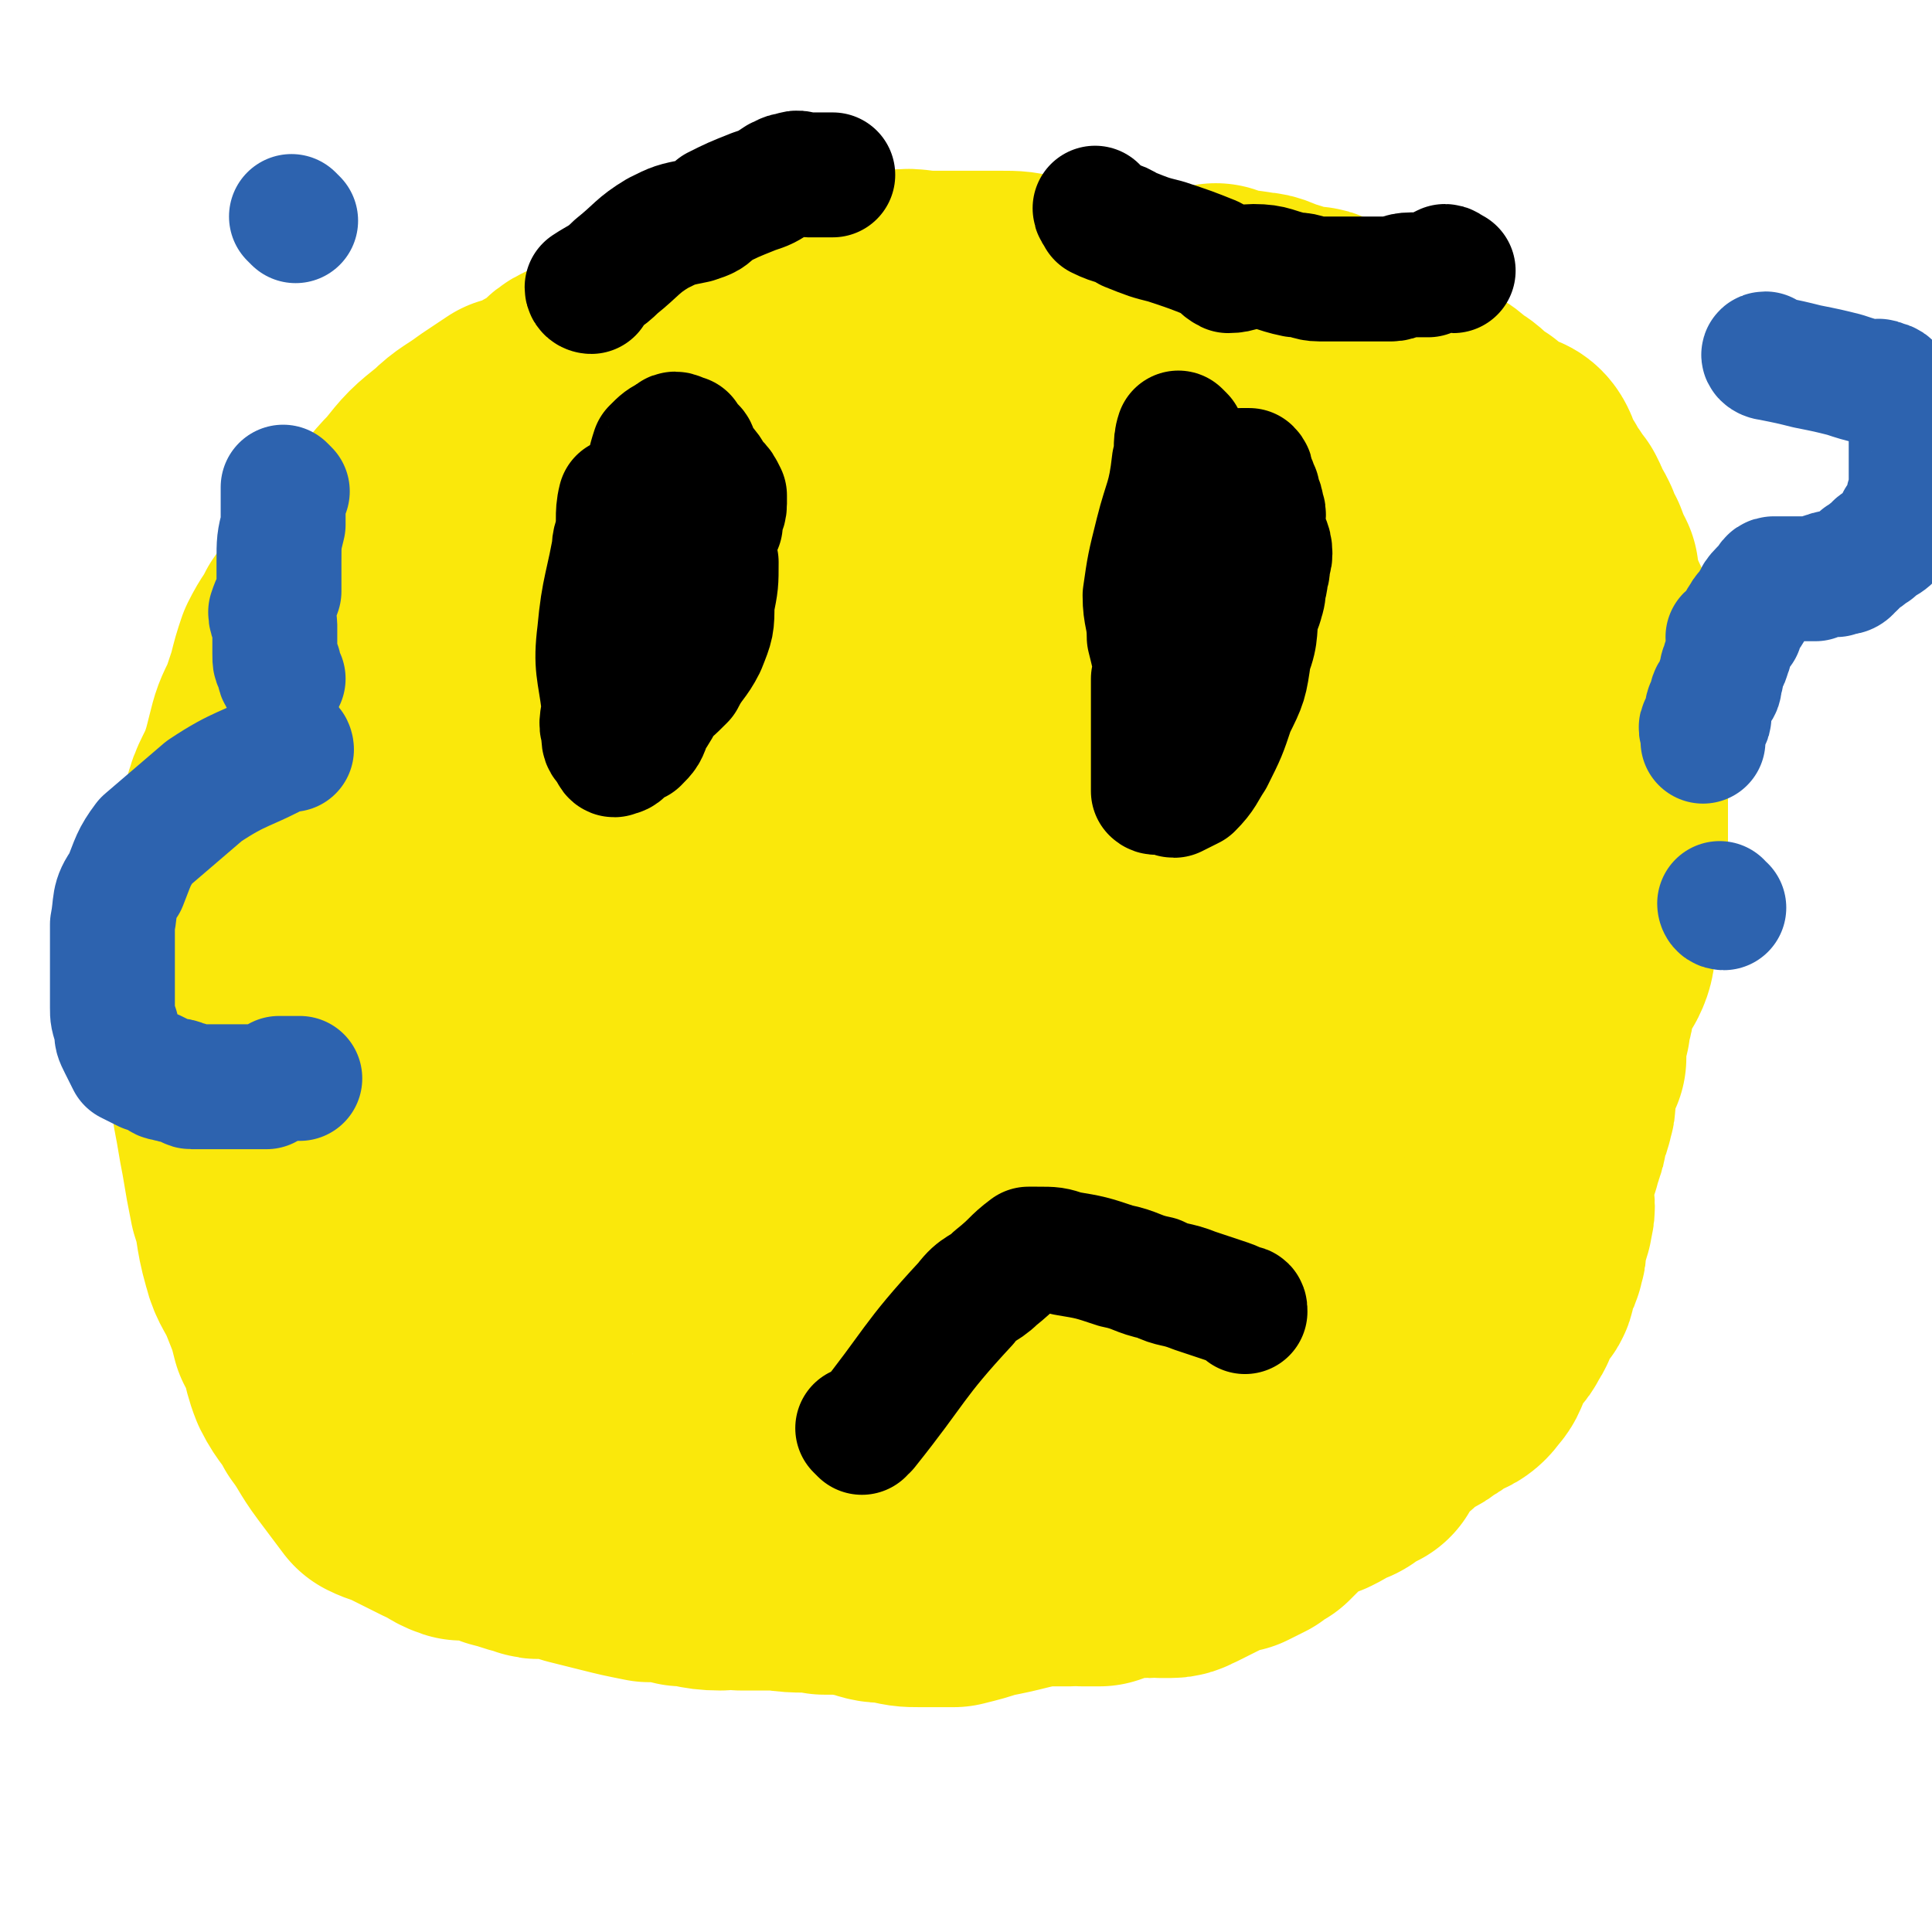
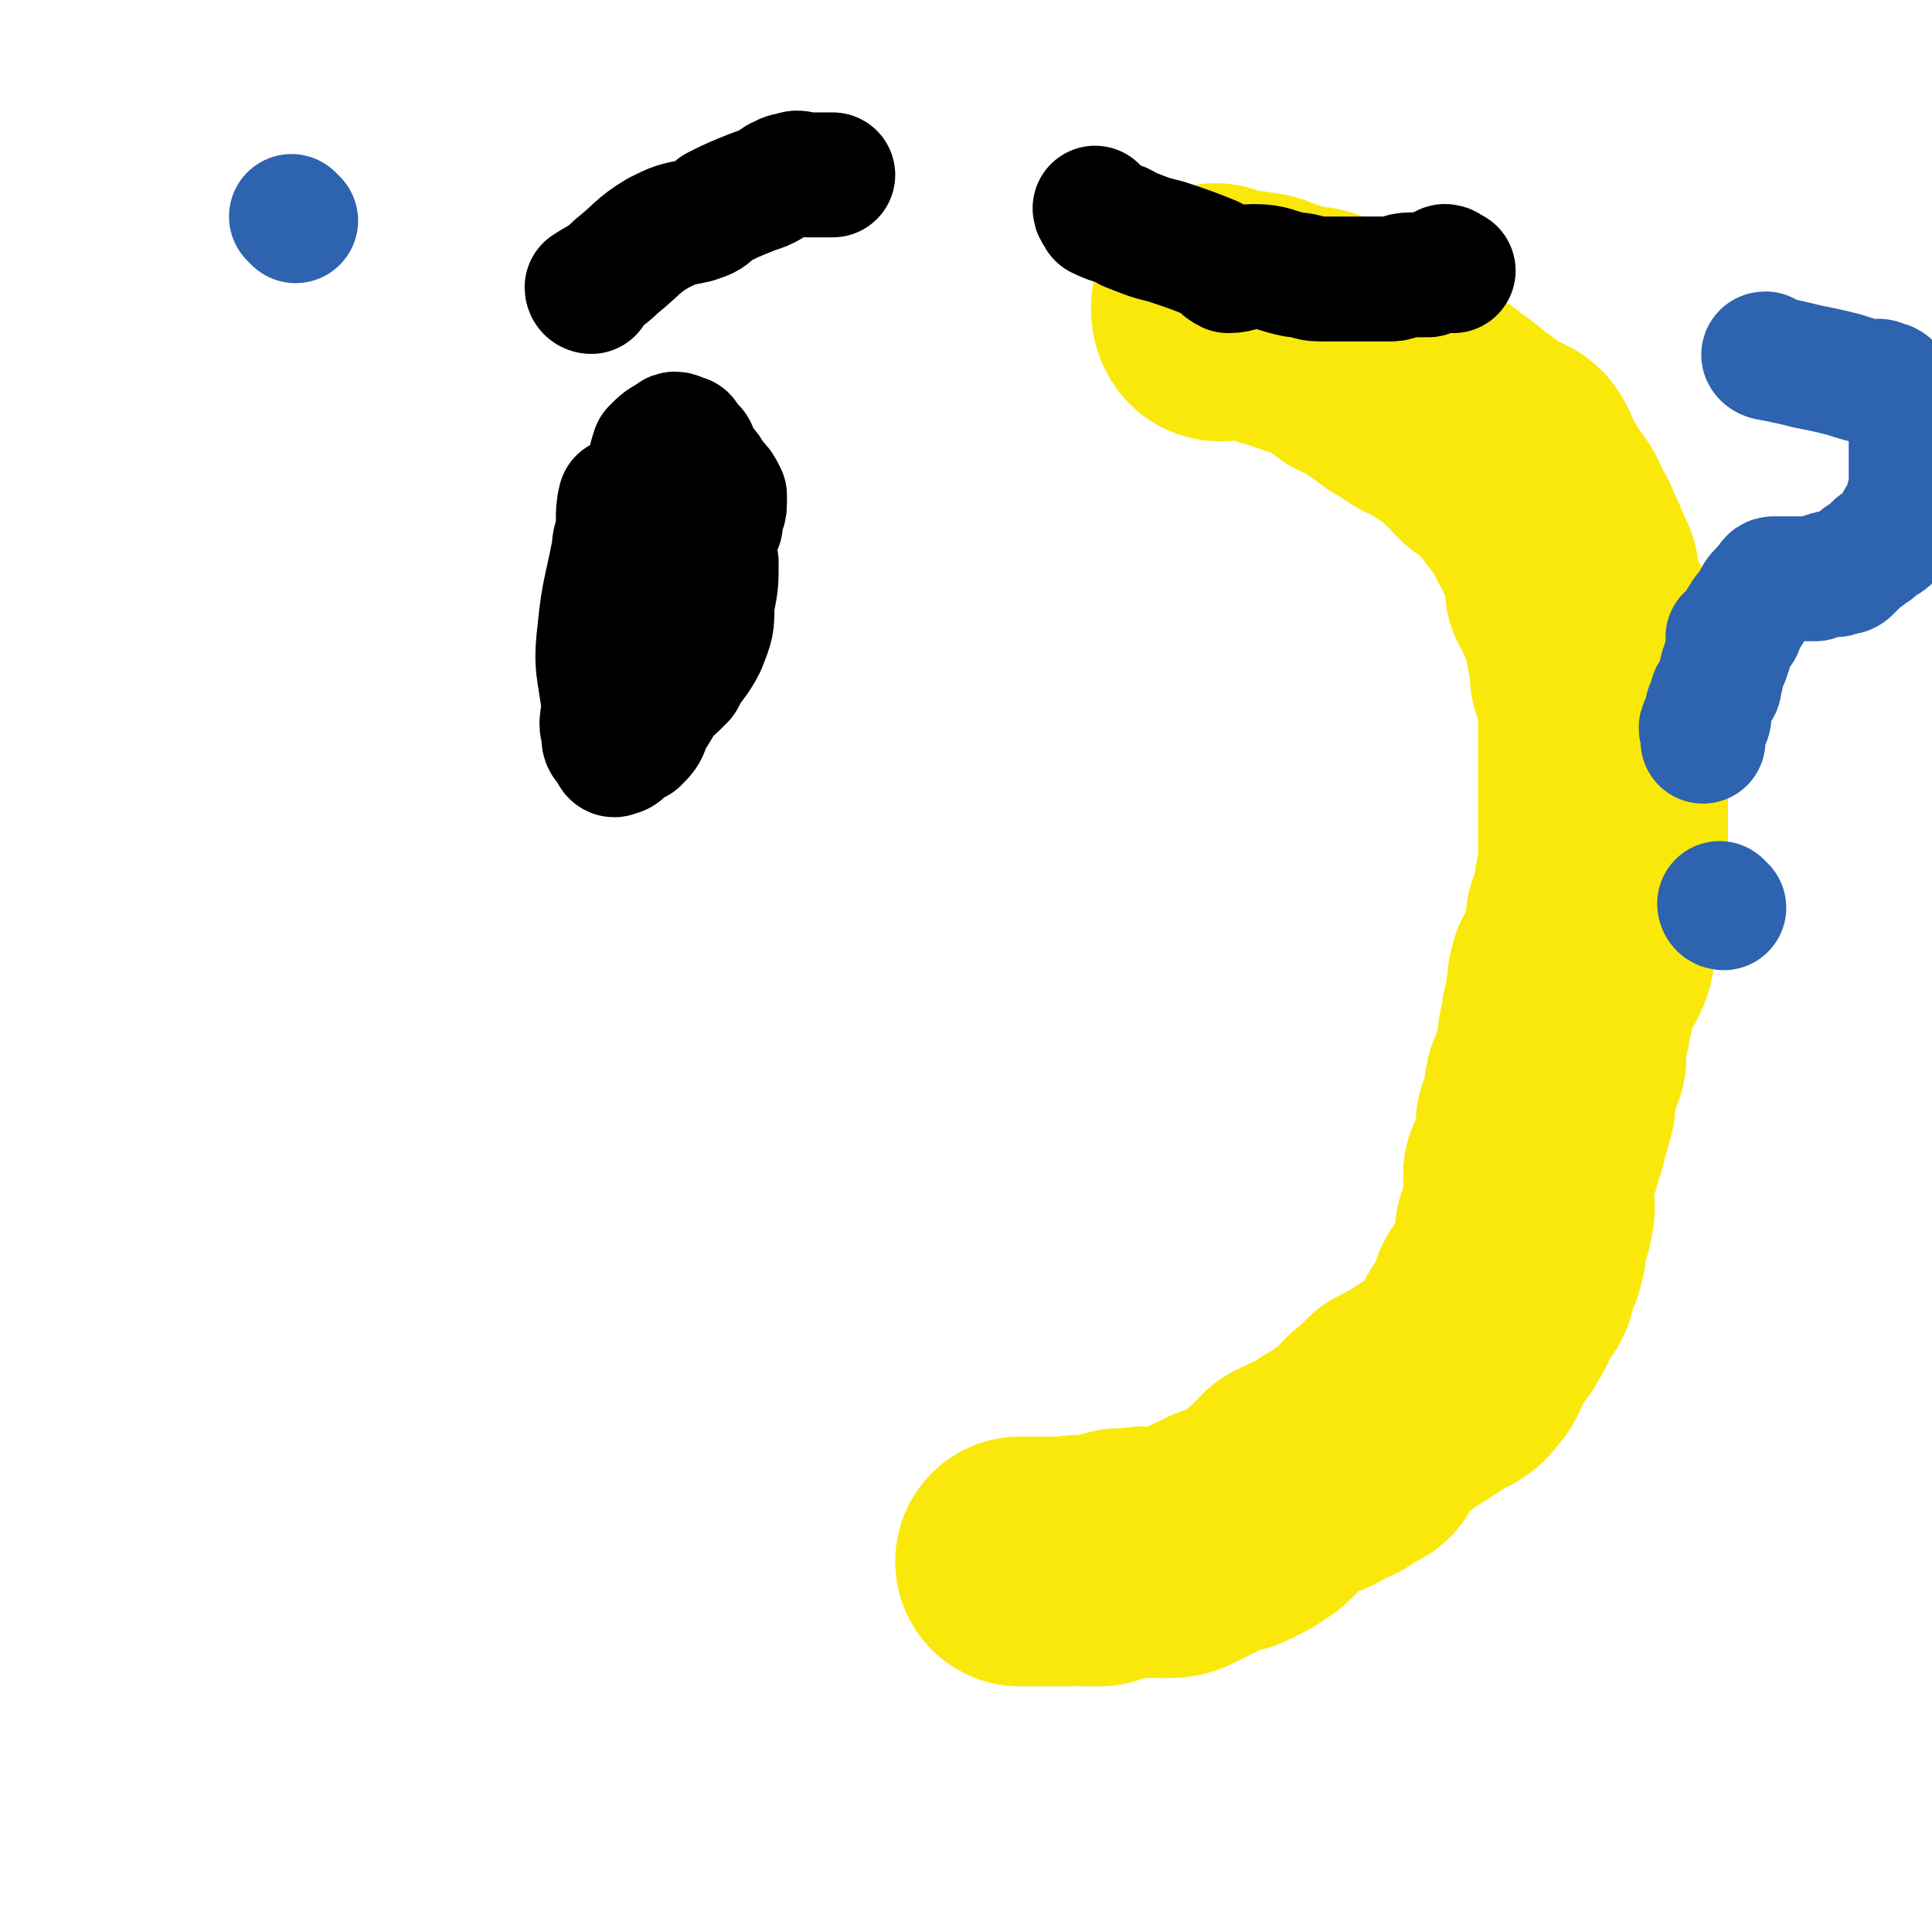
<svg xmlns="http://www.w3.org/2000/svg" viewBox="0 0 464 464" version="1.1">
  <g fill="none" stroke="#FAE80B" stroke-width="60" stroke-linecap="round" stroke-linejoin="round">
-     <path d="M152,102c0,0 -1,-1 -1,-1 -2,5 -1,6 -4,12 -7,12 -7,12 -14,25 -6,9 -7,8 -11,18 -6,12 -6,12 -9,25 -2,10 -1,10 -1,20 0,13 -1,13 0,26 1,16 0,16 4,32 3,13 4,13 9,26 4,12 4,13 9,25 2,5 3,5 6,9 2,2 3,2 6,4 3,3 3,3 6,4 4,1 4,1 8,2 9,2 9,1 17,3 5,1 5,1 9,1 4,0 4,0 7,0 4,-1 4,0 8,0 3,0 3,0 6,0 4,-1 4,-1 9,-1 5,-1 5,0 10,0 5,-1 5,-2 10,-3 7,-3 7,-3 13,-6 6,-3 6,-2 12,-6 6,-4 6,-5 12,-10 5,-4 5,-3 10,-7 5,-5 5,-5 9,-9 4,-4 5,-4 8,-8 4,-5 4,-5 6,-11 3,-5 2,-5 5,-10 2,-6 2,-6 5,-12 1,-3 2,-3 3,-7 1,-3 1,-3 1,-7 2,-7 2,-7 4,-15 0,-4 0,-4 1,-8 0,-3 1,-3 1,-5 0,-5 0,-5 -1,-10 0,-6 0,-6 -1,-12 -1,-6 -1,-6 -3,-11 -1,-6 -1,-6 -4,-12 -3,-8 -3,-8 -8,-15 -4,-8 -4,-8 -9,-15 -4,-5 -4,-5 -8,-9 -5,-5 -4,-6 -9,-10 -7,-5 -8,-3 -15,-7 -6,-3 -6,-3 -12,-6 -5,-3 -4,-4 -10,-7 -4,-2 -5,-1 -10,-2 -4,-1 -4,-2 -9,-3 -6,0 -6,1 -12,1 -9,0 -9,-1 -18,0 -9,1 -9,2 -19,4 -8,2 -8,2 -15,4 -7,2 -7,3 -13,5 -6,3 -6,3 -12,5 -6,4 -6,3 -12,7 -5,4 -4,4 -9,8 -4,3 -5,3 -9,7 -4,4 -4,4 -6,8 -5,8 -4,8 -7,16 -3,9 -3,9 -6,18 -3,11 -4,10 -6,21 -2,9 -2,10 -3,19 0,9 0,9 0,18 -1,10 -1,10 -2,19 0,7 -1,7 0,14 0,7 1,7 2,14 1,6 0,7 1,13 1,7 1,7 3,14 2,4 2,4 5,8 3,7 2,8 6,14 6,8 6,8 12,15 4,3 4,2 8,4 5,3 5,2 10,4 4,2 4,3 8,4 7,2 7,2 15,2 6,1 6,0 12,1 6,0 7,1 13,0 11,-3 10,-4 21,-9 10,-4 10,-5 20,-10 7,-4 8,-3 15,-9 8,-7 8,-8 15,-17 7,-10 7,-11 13,-21 6,-11 7,-10 12,-21 6,-13 5,-13 10,-26 3,-9 3,-9 5,-18 2,-8 2,-8 2,-16 1,-7 1,-7 0,-14 0,-8 0,-8 -1,-16 -1,-7 -1,-7 -2,-14 -2,-7 -2,-7 -6,-14 -5,-9 -5,-9 -12,-18 -5,-6 -5,-6 -11,-11 -6,-4 -5,-5 -12,-8 -7,-4 -7,-4 -15,-5 -9,-2 -10,-1 -19,0 -10,1 -10,2 -20,4 -7,2 -8,0 -15,4 -10,6 -10,7 -19,15 -6,4 -8,3 -12,9 -5,8 -4,9 -8,18 -4,8 -5,8 -7,17 -2,13 -1,13 -1,27 0,12 1,12 2,23 0,10 -1,10 1,20 2,8 2,8 6,17 2,6 3,6 6,11 3,4 3,4 7,7 3,2 3,3 6,3 7,1 7,0 15,-1 10,-2 10,-2 20,-5 13,-5 15,-3 25,-11 17,-16 17,-18 30,-37 9,-15 9,-15 15,-31 5,-12 5,-12 6,-25 1,-7 -1,-7 -2,-14 -1,-8 1,-8 -2,-15 -3,-9 -3,-11 -10,-16 -4,-3 -5,-1 -11,-1 -8,0 -8,0 -16,2 -13,4 -14,3 -24,11 -21,17 -21,18 -38,39 -9,11 -8,12 -14,25 -5,12 -5,13 -7,26 -2,10 -1,10 0,19 1,12 1,13 5,24 3,10 3,12 10,19 5,5 7,3 15,4 8,1 8,2 15,1 12,-2 14,0 24,-6 12,-8 12,-9 21,-21 10,-14 10,-15 17,-30 7,-16 7,-17 10,-33 2,-8 1,-8 0,-15 0,-12 1,-13 -1,-25 -2,-8 -2,-8 -6,-16 -3,-6 -3,-9 -9,-10 -10,-2 -12,0 -22,5 -17,8 -17,9 -31,22 -10,10 -10,11 -16,23 -7,13 -7,14 -11,29 -3,11 -3,11 -4,22 -1,7 -1,7 1,14 3,12 3,12 9,24 2,5 3,6 6,10 3,3 3,5 7,5 8,-1 10,-2 17,-8 13,-11 15,-12 23,-27 9,-16 8,-17 13,-36 4,-14 4,-15 6,-30 1,-10 1,-10 2,-21 0,-4 0,-5 -1,-9 0,-2 0,-3 -1,-3 -2,0 -3,1 -4,2 -6,7 -7,7 -12,15 -8,15 -8,15 -14,31 -5,13 -5,13 -9,26 -3,11 -4,11 -7,22 -1,4 0,4 0,9 0,3 -1,3 0,6 0,3 0,3 1,5 0,1 0,1 1,1 0,1 0,1 1,2 0,0 0,1 1,1 0,0 1,-1 1,0 0,1 0,1 0,3 -2,5 -2,6 -3,11 -2,6 -2,6 -4,12 -2,6 -2,6 -4,11 -1,2 -1,2 -1,5 -1,1 0,2 -1,3 -1,2 -3,1 -3,3 -1,1 0,1 0,2 -1,2 -1,2 -2,3 0,1 -1,0 -1,1 0,1 0,2 1,3 0,1 0,1 0,3 0,1 0,1 0,2 0,2 0,2 0,4 0,1 0,1 0,3 0,0 0,0 0,1 0,1 -1,1 0,2 0,2 0,1 1,3 0,1 0,1 1,2 1,2 1,2 2,4 1,1 1,1 2,3 0,2 0,2 1,4 1,1 1,1 2,2 1,1 2,0 3,1 0,0 0,1 1,1 1,0 1,-1 3,0 1,0 0,0 2,1 2,0 2,0 5,0 1,0 1,0 3,0 4,-1 4,-1 7,-1 3,-1 3,-1 7,-2 3,0 3,0 6,-1 4,-1 4,-1 8,-1 3,-1 3,-1 7,-2 3,0 3,0 6,-1 4,-2 4,-3 8,-6 4,-2 4,-2 7,-4 2,-1 2,-1 4,-2 4,-2 4,-2 8,-4 3,-2 3,-2 5,-5 3,-3 2,-4 5,-7 2,-2 3,-1 5,-3 2,-2 2,-2 4,-4 2,-2 2,-2 4,-4 2,-2 2,-2 5,-5 1,-2 1,-2 3,-4 2,-2 2,-2 4,-5 2,-4 2,-4 4,-8 2,-4 1,-4 3,-8 3,-4 3,-4 6,-8 2,-3 2,-3 3,-7 2,-4 2,-4 3,-8 2,-4 2,-3 4,-7 2,-5 2,-5 4,-9 1,-4 1,-4 2,-8 2,-5 1,-5 3,-9 1,-4 1,-4 2,-7 1,-4 1,-4 2,-7 1,-3 2,-3 3,-7 1,-3 0,-3 1,-7 0,-5 0,-5 0,-10 0,-4 0,-4 0,-9 0,-4 1,-4 0,-9 0,-4 0,-4 -2,-9 -1,-4 -1,-4 -2,-8 -1,-2 0,-2 -1,-4 -2,-4 -2,-4 -3,-7 -2,-4 -2,-4 -3,-7 -2,-5 -1,-5 -3,-10 -1,-4 -2,-4 -4,-8 -3,-4 -2,-4 -5,-8 -3,-4 -4,-4 -7,-8 -3,-4 -3,-4 -6,-7 -3,-4 -3,-4 -7,-8 -5,-4 -5,-4 -10,-8 -3,-3 -3,-2 -7,-5 -4,-3 -3,-4 -7,-5 -4,-2 -4,-2 -8,-3 -3,-1 -3,-1 -7,-2 -5,-2 -5,-1 -11,-3 -5,-2 -4,-3 -9,-4 -4,-1 -4,-1 -8,-1 -4,0 -4,0 -8,0 -4,0 -4,0 -8,0 -5,0 -5,-1 -9,0 -9,0 -9,0 -17,2 -8,1 -8,2 -16,4 -6,1 -6,0 -11,2 -6,2 -6,3 -12,5 -5,1 -5,0 -9,2 -3,2 -3,3 -6,4 -2,1 -2,1 -4,2 -3,1 -3,2 -5,4 -2,1 -2,1 -4,2 -3,2 -3,2 -7,3 -3,2 -3,2 -6,4 -4,3 -5,3 -8,6 -5,4 -5,4 -9,9 -4,4 -4,5 -8,9 -4,4 -5,3 -8,8 -3,4 -2,4 -5,9 -1,3 -2,2 -4,5 -2,4 -2,3 -4,7 -1,3 -1,3 -2,7 -1,3 -1,3 -2,6 -2,4 -2,4 -3,8 -1,4 -1,4 -2,7 -2,5 -3,5 -4,11 -1,4 -1,5 -2,9 0,9 0,9 -1,19 -1,5 -1,5 -1,9 -1,3 0,3 0,5 0,6 1,6 1,12 0,3 -1,4 0,7 0,4 1,4 1,8 1,5 1,6 2,11 1,6 1,6 2,11 2,6 1,6 3,13 1,4 2,4 4,9 2,5 2,5 3,9 3,5 2,6 4,11 2,4 3,4 5,8 3,4 3,5 6,9 3,4 3,4 6,8 2,1 3,1 5,2 4,2 4,2 8,4 3,1 3,2 6,3 3,0 3,0 5,0 3,1 3,1 5,2 4,1 3,1 7,2 2,1 2,0 4,0 4,1 4,1 7,2 4,1 4,1 8,2 4,1 4,1 9,2 4,0 4,0 8,1 4,0 4,1 9,1 2,0 3,-1 5,0 5,0 5,0 9,0 6,1 6,0 11,1 5,0 5,0 10,1 3,1 3,1 6,1 4,1 4,1 7,1 1,0 1,0 3,0 3,0 3,0 5,0 4,-1 4,-1 7,-2 5,-1 5,-1 9,-2 8,-3 8,-2 16,-4 7,-2 6,-4 13,-6 6,-1 6,0 12,-1 4,-1 3,-2 7,-3 3,-2 3,-1 7,-3 1,-1 1,-1 3,-2 2,-2 2,-1 4,-2 2,-1 2,-1 4,-3 1,-1 1,-2 2,-2 1,-1 1,0 2,0 2,-1 1,-2 3,-3 2,-3 2,-3 5,-5 4,-4 4,-3 7,-7 5,-4 5,-4 9,-10 4,-4 3,-4 7,-9 2,-3 2,-2 4,-6 2,-2 2,-2 3,-5 2,-1 2,-1 3,-2 1,-2 1,-2 2,-4 1,-2 1,-2 2,-5 1,-2 1,-2 2,-5 1,-5 1,-5 3,-9 1,-5 1,-5 2,-11 2,-6 2,-6 3,-12 1,-4 0,-4 2,-9 1,-4 1,-4 2,-8 1,-4 1,-4 2,-7 1,-4 1,-4 2,-9 1,-3 1,-3 1,-7 0,-3 0,-3 0,-6 0,-2 0,-2 0,-4 0,-4 0,-4 -1,-7 0,-3 -1,-3 -1,-7 0,-1 0,-1 0,-3 0,-1 -1,-1 -1,-3 0,-1 0,-1 0,-3 0,-1 0,-1 0,-2 0,-2 0,-2 -1,-4 0,-1 1,-2 0,-3 0,0 -1,0 -1,-1 -1,-1 -1,-1 -2,-2 0,0 0,0 0,-1 -1,-2 0,-3 -1,-5 -1,-1 -1,-1 -2,-2 -1,-1 -2,0 -2,-1 0,-2 1,-2 0,-3 0,-1 -1,0 -2,-1 0,0 1,-1 0,-1 -1,-1 -1,-1 -3,-2 -1,0 -1,0 -2,-1 -2,-1 -2,-1 -4,-2 -2,-2 -2,-3 -4,-4 -3,-3 -3,-3 -6,-5 -2,-2 -2,-2 -5,-4 -3,-3 -3,-2 -6,-4 -2,-1 -2,-1 -4,-3 -3,-1 -3,-1 -5,-2 -2,-2 -2,-1 -4,-3 -1,-1 -1,-1 -2,-3 -1,-1 -1,-1 -3,-2 -1,-1 -1,-1 -2,-2 -2,0 -2,0 -4,-1 -2,-1 -1,-1 -3,-2 0,-1 0,-1 -1,-1 -1,-1 -1,-1 -3,-2 0,0 0,0 0,0 " />
    <path d="M293,75c0,0 -1,-1 -1,-1 0,0 0,2 1,2 4,0 4,-1 8,0 3,0 3,1 7,2 3,1 3,1 6,2 1,0 1,-1 2,0 3,1 3,1 5,3 2,1 2,1 4,3 2,1 2,0 4,1 2,1 2,1 3,3 2,1 1,1 3,2 1,1 1,1 2,1 2,1 2,2 4,3 1,0 1,0 3,1 2,1 2,1 4,3 2,1 2,1 4,3 1,1 1,1 3,2 1,1 1,2 2,3 1,1 2,0 3,1 2,1 3,0 4,2 1,2 0,3 1,4 0,1 1,1 2,2 0,0 0,0 0,1 2,2 2,2 3,4 1,1 1,1 1,1 1,2 1,2 1,3 1,1 1,1 2,3 0,1 0,1 1,3 1,1 1,1 1,3 1,1 1,1 2,3 0,1 -1,2 -1,3 1,2 2,1 2,3 1,0 0,1 0,1 1,2 1,1 2,3 1,2 1,2 1,5 0,1 0,1 0,2 1,2 1,1 2,3 0,1 -1,1 -1,3 0,0 0,0 0,1 1,1 1,1 2,3 0,1 0,1 0,3 0,2 0,2 0,4 0,1 0,1 0,2 0,1 0,1 0,2 0,1 0,1 0,2 0,1 0,1 0,3 0,1 0,1 0,1 0,2 0,2 0,3 0,1 0,1 0,3 0,2 0,2 0,3 0,2 0,2 0,3 0,1 0,1 0,3 0,1 0,1 0,2 0,2 0,2 0,3 0,1 0,1 0,3 0,1 0,1 0,2 0,1 0,1 0,2 0,1 0,1 0,3 0,0 0,0 -1,1 0,1 0,1 0,2 0,0 0,0 0,1 -1,3 -1,3 -2,5 0,3 1,3 0,5 0,2 0,3 -1,5 -1,2 -2,1 -3,3 -1,3 0,3 -1,6 0,3 -1,3 -1,6 -1,4 -1,4 -1,8 -1,2 -1,2 -2,5 0,2 -1,1 -1,3 0,2 1,2 0,4 0,2 -1,2 -2,4 0,2 1,2 0,3 0,2 -1,2 -1,4 -1,3 -1,3 -2,5 0,2 0,2 0,4 0,3 1,3 0,6 0,2 -1,2 -2,4 0,3 1,3 0,5 0,2 -1,1 -1,3 -1,1 0,1 -1,2 0,2 0,2 -1,3 -1,1 -2,1 -3,3 0,0 1,1 0,1 0,2 0,2 -1,3 -1,1 0,1 -1,2 -2,2 -2,2 -3,4 -2,3 -1,4 -3,6 -2,3 -3,2 -6,4 -1,1 -1,1 -3,2 -1,1 -1,1 -3,2 -2,1 -2,1 -4,2 -1,2 -1,2 -3,3 -1,1 -2,1 -3,3 -1,1 -1,2 -2,4 -1,0 -2,-1 -3,0 -1,1 0,2 -2,3 -1,0 -1,-1 -2,0 -1,0 -1,0 -1,1 -1,1 -1,1 -3,2 0,0 0,-1 -1,0 -1,0 -1,0 -3,1 -1,1 -1,1 -2,1 -1,2 -2,2 -3,3 -2,2 -2,2 -4,4 -2,1 -2,1 -3,2 -2,1 -2,1 -4,2 -2,0 -2,0 -4,1 -2,1 -2,1 -4,2 -2,1 -2,1 -4,2 -1,0 -1,1 -3,1 -1,0 -1,0 -2,0 -2,-1 -2,0 -3,0 -1,0 -1,-1 -3,0 -2,0 -2,0 -4,0 -3,1 -2,1 -5,2 -2,0 -2,0 -4,0 -1,-1 -1,0 -3,0 -1,0 -1,0 -3,0 -1,0 -1,0 -2,0 -2,0 -2,0 -3,0 -1,0 -1,0 -2,0 0,0 0,0 -1,0 0,0 -1,0 -1,0 " />
  </g>
  <g fill="none" stroke="#000000" stroke-width="30" stroke-linecap="round" stroke-linejoin="round">
    <path d="M150,121c0,0 -1,-1 -1,-1 -1,4 0,5 -1,9 -2,12 -3,12 -4,23 -1,8 0,9 1,17 0,4 -1,4 0,7 0,2 0,2 1,3 1,1 1,3 2,2 2,0 2,-2 3,-4 2,-3 2,-3 4,-6 2,-4 2,-4 4,-9 2,-5 3,-4 5,-9 2,-7 1,-7 2,-14 0,-4 1,-5 1,-9 0,-3 0,-3 -1,-5 -1,-2 -1,-2 -2,-4 -1,-2 -1,-3 -2,-4 0,-1 -1,-1 -2,-1 -1,0 -1,0 -1,0 -2,0 -3,-1 -4,0 -3,2 -2,3 -4,7 -2,3 -2,3 -3,6 -1,3 0,3 -1,6 -1,6 -1,6 -1,11 -1,4 0,4 0,8 0,4 -1,4 0,8 0,3 1,2 2,5 0,2 -1,2 0,4 0,2 1,1 1,3 1,1 0,1 1,2 1,1 1,1 2,2 0,0 1,0 1,0 2,-2 2,-2 3,-5 2,-3 2,-3 4,-7 3,-6 4,-6 6,-13 2,-9 1,-9 1,-18 1,-8 2,-8 2,-16 0,-5 0,-5 -2,-10 0,-2 -1,-1 -2,-3 -1,-1 0,-1 -1,-1 -2,-1 -2,-1 -3,0 -2,1 -2,1 -4,3 -1,3 -1,4 -2,7 -2,5 -3,5 -4,9 -2,5 -2,5 -3,11 0,3 0,3 0,7 0,3 0,3 0,7 0,2 0,2 0,5 0,4 -1,4 0,8 0,2 0,2 1,5 0,1 0,1 1,2 1,1 1,0 2,1 1,1 0,1 1,1 3,-1 3,-1 5,-3 3,-2 3,-2 6,-5 2,-4 3,-4 5,-8 2,-5 2,-5 2,-10 1,-5 1,-5 1,-10 -1,-3 -1,-3 -2,-6 -1,-3 -1,-3 -2,-6 -1,-2 -1,-3 -3,-5 -1,-1 -1,-1 -2,-2 -1,-1 -1,0 -2,0 -1,0 -1,0 -2,0 -1,0 -1,0 -2,1 -1,1 -1,2 -2,3 -1,2 -1,2 -1,4 -1,2 -1,2 -2,4 0,2 0,2 0,3 -1,3 -1,3 -1,6 -1,3 0,3 0,5 0,2 -1,2 0,4 0,2 0,1 1,3 0,1 -1,2 0,3 0,0 1,0 1,0 1,0 1,0 1,0 0,0 0,0 1,0 1,-2 1,-2 3,-3 2,-2 2,-2 5,-4 0,-1 1,-1 1,-1 3,-5 3,-4 6,-9 2,-4 1,-5 3,-9 0,-3 1,-3 1,-5 0,-1 0,-1 0,-2 -1,-2 -1,-2 -2,-3 -2,-2 -1,-2 -3,-4 -1,-1 -1,-1 -2,-2 -2,-1 -2,-1 -3,-1 -1,0 -1,0 -2,0 0,0 0,0 -1,0 -1,0 -1,-1 -1,0 -1,0 0,1 0,1 " />
-     <path d="M284,105c0,0 -1,-1 -1,-1 -1,3 0,4 -1,7 -1,9 -2,9 -4,17 -2,8 -2,8 -3,15 0,5 1,5 1,10 1,4 1,4 2,9 0,2 0,2 1,5 1,1 1,1 2,3 1,1 0,1 1,2 1,1 1,2 1,2 2,-1 3,-1 5,-3 2,-2 2,-2 4,-4 2,-4 3,-4 5,-9 2,-3 1,-3 3,-7 1,-4 2,-3 3,-7 1,-3 0,-4 0,-7 1,-2 2,-2 2,-4 0,-3 -1,-3 -2,-6 0,-3 1,-3 0,-5 0,-2 -1,-2 -1,-4 -1,-1 0,-1 -1,-2 0,-1 -1,-1 -1,-1 0,-1 1,-1 0,-2 0,0 -1,0 -2,0 0,0 0,1 -1,1 -1,1 -2,0 -3,1 -3,5 -3,5 -5,10 -2,4 -2,4 -4,9 -2,5 -2,4 -4,9 -2,5 -2,5 -2,10 -1,5 -1,5 -2,10 0,5 0,5 0,11 0,2 0,2 0,5 0,1 0,1 0,3 0,1 0,1 0,3 0,1 0,1 0,2 0,2 0,2 0,3 1,1 2,-1 3,0 1,0 1,1 2,1 2,-1 2,-1 4,-2 3,-3 3,-4 5,-7 3,-6 3,-6 5,-12 3,-6 3,-6 4,-13 2,-5 1,-6 2,-11 0,-4 2,-4 2,-8 1,-2 0,-2 -1,-5 0,-3 0,-3 -1,-7 0,-2 0,-2 -1,-4 -1,-2 -1,-2 -2,-4 0,-1 0,-2 -1,-3 -1,-1 -1,-1 -3,-1 -2,1 -2,1 -3,3 -3,2 -3,1 -6,4 -2,1 -2,1 -3,3 -1,2 -1,2 -2,4 0,0 -1,-1 -1,0 0,0 0,1 0,1 0,1 0,1 0,2 1,0 1,0 2,1 0,1 -1,1 -1,1 3,0 4,-1 7,-3 3,-2 3,-2 5,-4 " />
    <path d="M142,70c0,0 -1,0 -1,-1 3,-2 4,-2 7,-5 5,-4 5,-5 10,-8 4,-2 4,-2 9,-3 3,-1 3,-1 5,-3 4,-2 4,-2 9,-4 3,-1 3,-1 6,-3 1,0 1,-1 3,-1 2,-1 2,0 4,0 1,0 1,0 1,0 1,0 1,0 2,0 0,0 0,0 1,0 1,0 1,0 2,0 " />
    <path d="M264,51c0,0 -1,-1 -1,-1 0,1 1,1 1,2 4,2 4,1 7,3 5,2 5,2 9,3 6,2 6,2 11,4 2,1 2,2 4,3 3,0 3,-1 6,-1 5,0 5,1 10,2 3,0 3,1 6,1 2,0 2,0 4,0 2,0 2,0 4,0 3,0 3,0 6,0 1,0 1,0 3,0 2,0 2,-1 5,-1 2,0 2,0 4,0 2,-1 2,-1 4,-2 1,0 1,1 2,1 0,0 0,0 0,0 " />
-     <path d="M207,344c0,0 -1,-1 -1,-1 0,0 1,0 2,0 12,-15 11,-16 24,-30 3,-4 4,-3 7,-6 5,-4 4,-4 8,-7 1,0 1,0 2,0 4,0 4,0 7,1 6,1 6,1 12,3 5,1 5,2 10,3 4,2 4,1 9,3 3,1 3,1 6,2 3,1 3,1 5,2 1,0 1,0 1,1 " />
  </g>
  <g fill="none" stroke="#2D63AF" stroke-width="30" stroke-linecap="round" stroke-linejoin="round">
    <path d="M425,86c-1,0 -2,-1 -1,-1 0,0 0,1 1,1 5,1 5,1 9,2 5,1 5,1 9,2 3,1 3,1 7,2 1,0 1,-1 2,0 2,0 2,1 3,2 1,0 1,1 1,1 2,1 2,0 3,1 0,1 0,1 0,2 0,0 0,0 0,1 0,6 0,6 0,11 0,4 0,4 0,7 0,2 -1,2 -1,5 -1,2 -1,2 -2,3 -1,2 -1,3 -2,4 -2,2 -3,1 -4,3 -2,1 -1,1 -3,2 -1,1 -1,1 -2,2 -1,0 -1,1 -1,1 -1,1 -2,0 -3,1 -1,0 -1,-1 -2,0 -1,0 -1,0 -3,1 0,0 0,0 -1,0 -1,0 -1,0 -3,0 0,0 0,0 0,0 -1,0 -1,0 -1,0 -1,0 -1,0 -1,0 -1,0 -1,0 -1,0 -1,0 -1,0 -2,0 0,0 0,0 0,0 -1,0 -1,0 -1,0 -1,0 -1,1 -1,1 -1,1 -1,1 -2,2 -2,2 -1,2 -3,5 0,0 -1,0 -1,1 -1,1 -1,1 -1,3 -1,1 -2,1 -3,2 0,2 1,3 0,4 0,2 -1,1 -1,3 -1,1 0,2 -1,3 0,2 0,2 -1,3 -1,1 -1,1 -1,3 -1,1 -1,1 -1,2 0,1 1,1 0,2 0,1 -1,0 -1,1 -1,1 0,1 0,3 0,0 0,0 0,0 0,0 0,1 0,1 " />
    <path d="M414,218c-1,0 -1,-1 -1,-1 " />
-     <path d="M70,180c0,0 0,-1 -1,-1 0,0 0,0 -1,1 -9,5 -10,4 -19,10 -7,6 -7,6 -14,12 -3,4 -3,5 -5,10 -3,4 -2,5 -3,10 0,1 0,1 0,3 0,2 0,2 0,4 0,1 0,1 0,3 0,2 0,2 0,4 0,2 0,2 0,4 0,1 0,1 0,2 0,2 0,2 1,5 0,2 0,2 1,4 1,2 1,2 2,4 2,1 2,1 4,2 1,0 1,0 3,1 1,1 1,1 2,1 2,1 2,0 4,1 1,0 1,1 2,1 2,0 2,0 4,0 2,0 2,0 4,0 1,0 1,0 2,0 2,0 2,0 3,0 1,0 1,0 3,0 1,0 1,0 2,0 2,-1 1,-1 3,-2 2,0 2,0 5,0 0,0 0,0 0,0 " />
-     <path d="M69,118c0,0 -1,-1 -1,-1 0,4 0,5 0,9 -1,4 -1,4 -1,9 0,2 0,2 0,3 0,2 0,2 0,4 -1,3 -1,2 -2,5 0,2 1,2 1,3 0,2 0,2 0,3 0,1 0,1 0,2 0,0 0,0 0,1 0,1 0,1 0,1 0,2 0,2 1,3 0,2 0,2 1,3 " />
    <path d="M71,53c0,0 0,0 -1,-1 " />
  </g>
</svg>